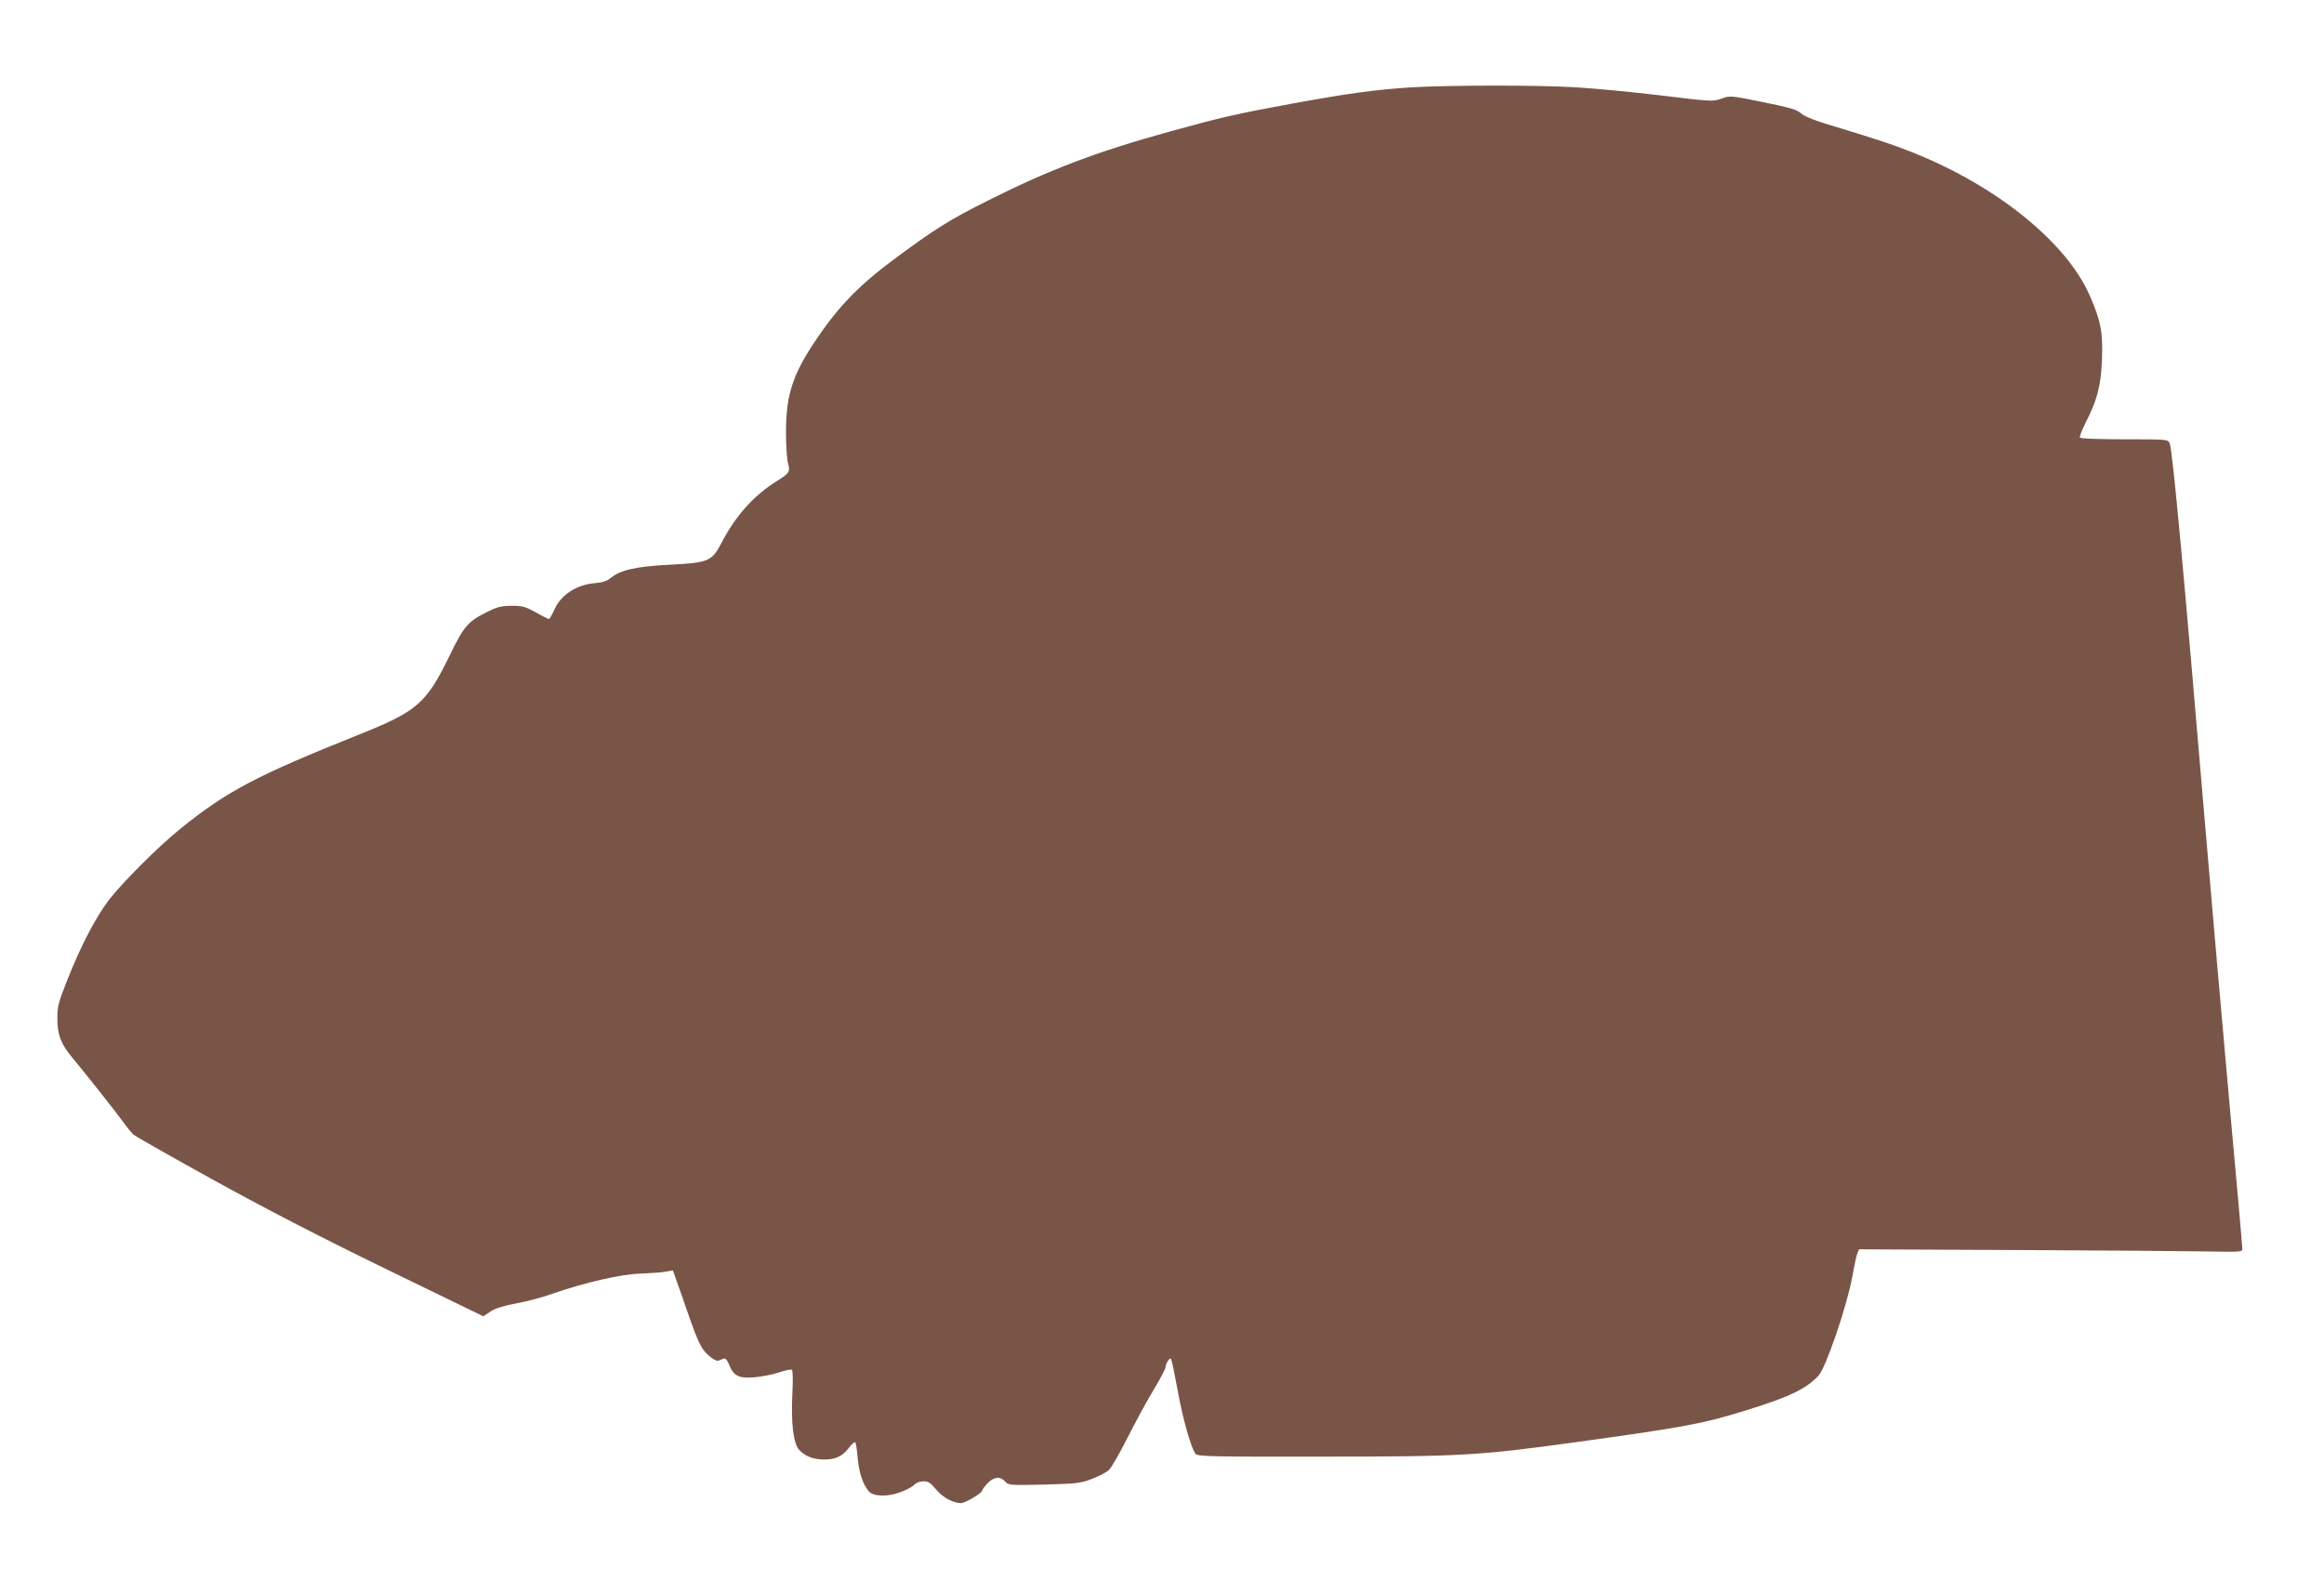
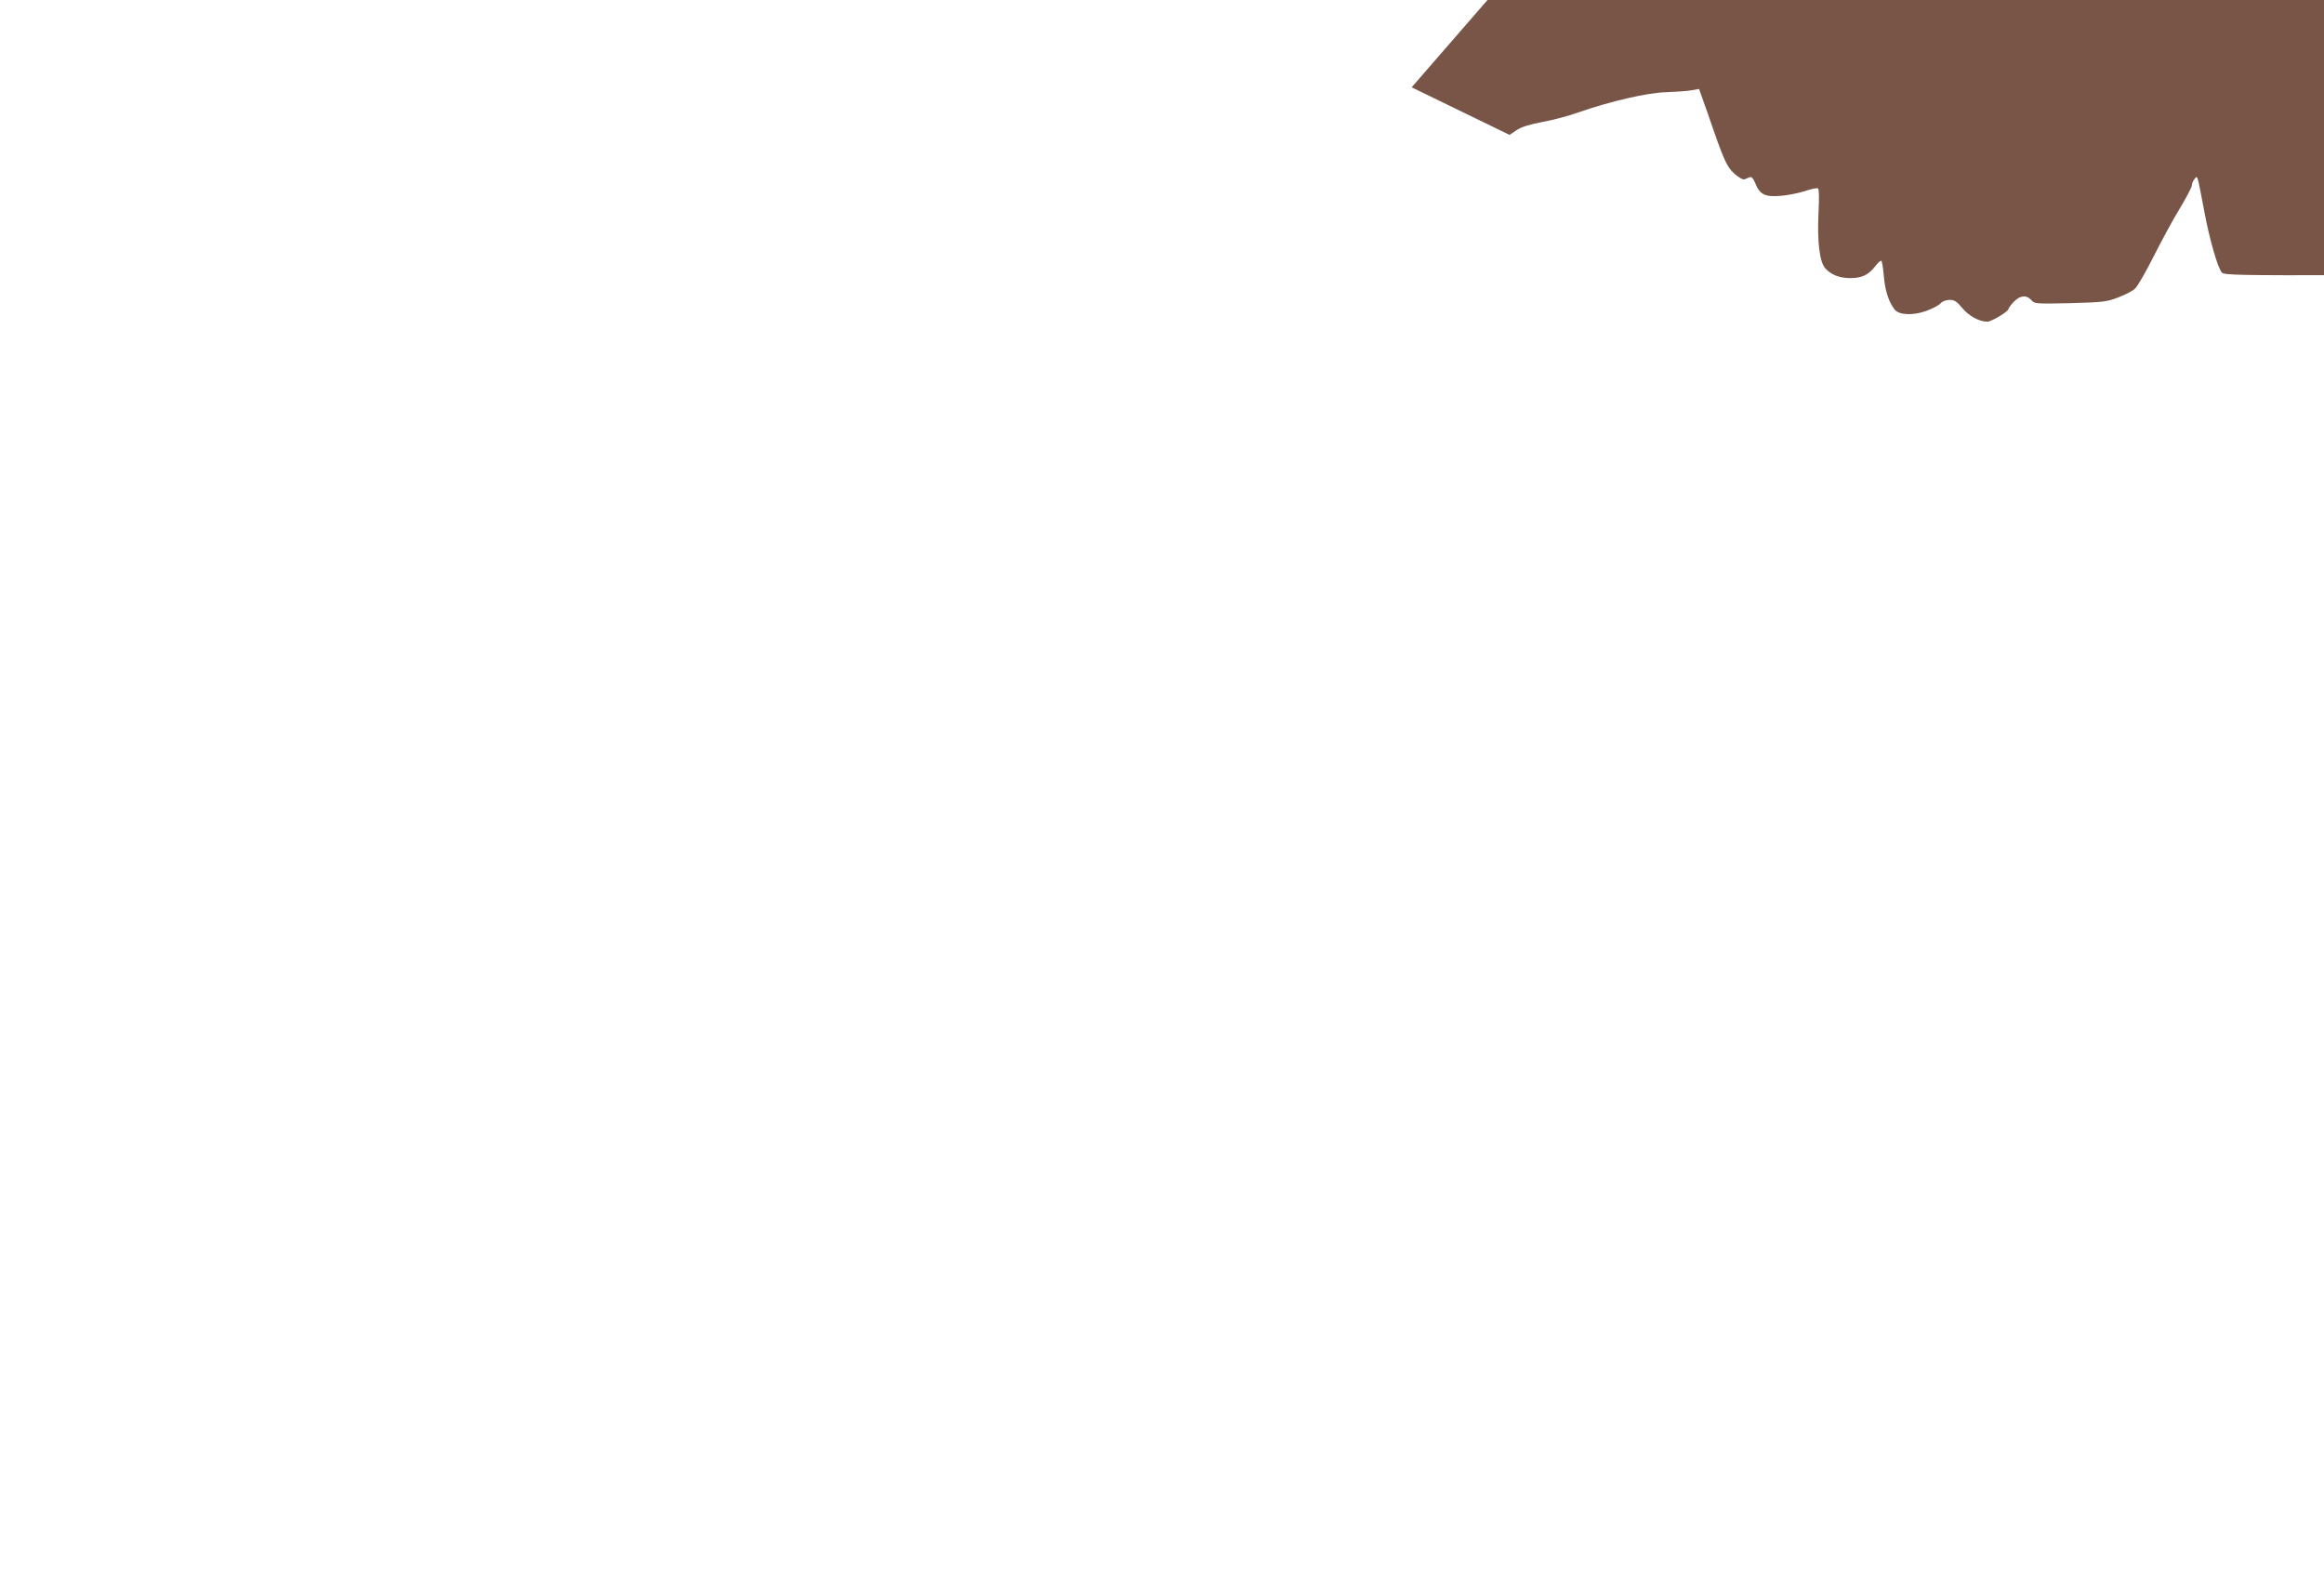
<svg xmlns="http://www.w3.org/2000/svg" version="1.0" width="1280pt" height="871pt" viewBox="0 0 1280 871" preserveAspectRatio="xMidYMid meet">
  <g transform="translate(0,871) scale(0.1,-0.1)" fill="#795548" stroke="none">
-     <path d="M7775 8229 c-191 -12 -343 -32 -660 -90 -304 -56 -385 -74 -670 -153 -399 -110 -662 -209 -998 -378 -217 -108 -301 -161 -532 -333 -170 -127 -278 -235 -381 -380 -164 -231 -205 -344 -205 -568 0 -70 5 -146 11 -168 13 -48 9 -55 -63 -100 -126 -79 -225 -190 -302 -337 -54 -104 -71 -112 -288 -123 -183 -9 -272 -29 -325 -74 -19 -15 -44 -24 -83 -27 -103 -8 -189 -64 -225 -145 -13 -29 -27 -53 -31 -53 -3 0 -36 16 -72 37 -59 32 -74 36 -134 36 -56 -1 -81 -7 -130 -32 -110 -54 -131 -78 -212 -245 -127 -261 -177 -305 -504 -435 -561 -225 -719 -308 -976 -515 -125 -101 -322 -298 -397 -396 -72 -96 -151 -246 -224 -430 -52 -131 -58 -152 -58 -220 -1 -88 20 -143 83 -217 75 -91 246 -306 282 -357 20 -28 45 -58 55 -67 11 -9 206 -120 434 -246 286 -158 583 -312 953 -492 l539 -262 39 26 c27 18 72 32 142 45 56 10 147 34 202 54 175 61 380 108 480 110 50 2 111 6 136 10 l45 8 49 -138 c89 -260 103 -290 146 -329 23 -21 47 -34 55 -31 8 3 21 9 29 12 10 4 19 -6 31 -34 24 -61 53 -76 138 -69 39 3 99 15 134 26 35 12 67 19 73 15 6 -3 7 -53 3 -132 -8 -163 6 -275 38 -309 32 -35 78 -53 138 -53 62 0 100 18 136 65 14 19 30 33 34 30 4 -2 10 -41 14 -87 7 -79 27 -141 60 -182 24 -30 104 -33 175 -6 33 12 67 30 77 41 10 11 30 19 50 19 27 0 39 -8 69 -44 36 -44 94 -76 138 -76 24 0 117 56 117 70 0 4 13 22 29 39 34 36 70 40 97 10 18 -21 25 -21 214 -17 179 5 201 7 263 31 38 14 80 36 94 49 14 12 60 93 103 178 43 85 107 204 144 264 36 60 66 117 66 126 0 9 6 25 14 35 13 18 15 17 24 -20 5 -22 19 -96 32 -164 27 -146 74 -309 96 -331 13 -13 100 -15 697 -14 762 0 861 6 1392 79 607 84 700 101 942 176 237 73 329 117 399 191 40 43 154 376 185 540 11 62 24 123 29 134 l9 22 878 -4 c483 -2 958 -6 1056 -8 174 -3 177 -3 177 17 0 12 -31 368 -70 791 -38 424 -97 1093 -130 1486 -123 1460 -184 2121 -200 2158 -10 22 -10 22 -249 22 -134 0 -242 4 -245 9 -4 5 10 40 29 78 66 130 86 205 92 348 6 153 -5 214 -66 354 -126 293 -511 605 -971 789 -115 46 -202 75 -490 162 -64 20 -115 41 -131 56 -21 20 -59 31 -207 61 -181 37 -182 37 -230 20 -47 -17 -54 -17 -332 17 -157 19 -368 39 -470 45 -210 13 -696 12 -905 0z" />
+     <path d="M7775 8229 l539 -262 39 26 c27 18 72 32 142 45 56 10 147 34 202 54 175 61 380 108 480 110 50 2 111 6 136 10 l45 8 49 -138 c89 -260 103 -290 146 -329 23 -21 47 -34 55 -31 8 3 21 9 29 12 10 4 19 -6 31 -34 24 -61 53 -76 138 -69 39 3 99 15 134 26 35 12 67 19 73 15 6 -3 7 -53 3 -132 -8 -163 6 -275 38 -309 32 -35 78 -53 138 -53 62 0 100 18 136 65 14 19 30 33 34 30 4 -2 10 -41 14 -87 7 -79 27 -141 60 -182 24 -30 104 -33 175 -6 33 12 67 30 77 41 10 11 30 19 50 19 27 0 39 -8 69 -44 36 -44 94 -76 138 -76 24 0 117 56 117 70 0 4 13 22 29 39 34 36 70 40 97 10 18 -21 25 -21 214 -17 179 5 201 7 263 31 38 14 80 36 94 49 14 12 60 93 103 178 43 85 107 204 144 264 36 60 66 117 66 126 0 9 6 25 14 35 13 18 15 17 24 -20 5 -22 19 -96 32 -164 27 -146 74 -309 96 -331 13 -13 100 -15 697 -14 762 0 861 6 1392 79 607 84 700 101 942 176 237 73 329 117 399 191 40 43 154 376 185 540 11 62 24 123 29 134 l9 22 878 -4 c483 -2 958 -6 1056 -8 174 -3 177 -3 177 17 0 12 -31 368 -70 791 -38 424 -97 1093 -130 1486 -123 1460 -184 2121 -200 2158 -10 22 -10 22 -249 22 -134 0 -242 4 -245 9 -4 5 10 40 29 78 66 130 86 205 92 348 6 153 -5 214 -66 354 -126 293 -511 605 -971 789 -115 46 -202 75 -490 162 -64 20 -115 41 -131 56 -21 20 -59 31 -207 61 -181 37 -182 37 -230 20 -47 -17 -54 -17 -332 17 -157 19 -368 39 -470 45 -210 13 -696 12 -905 0z" />
  </g>
</svg>